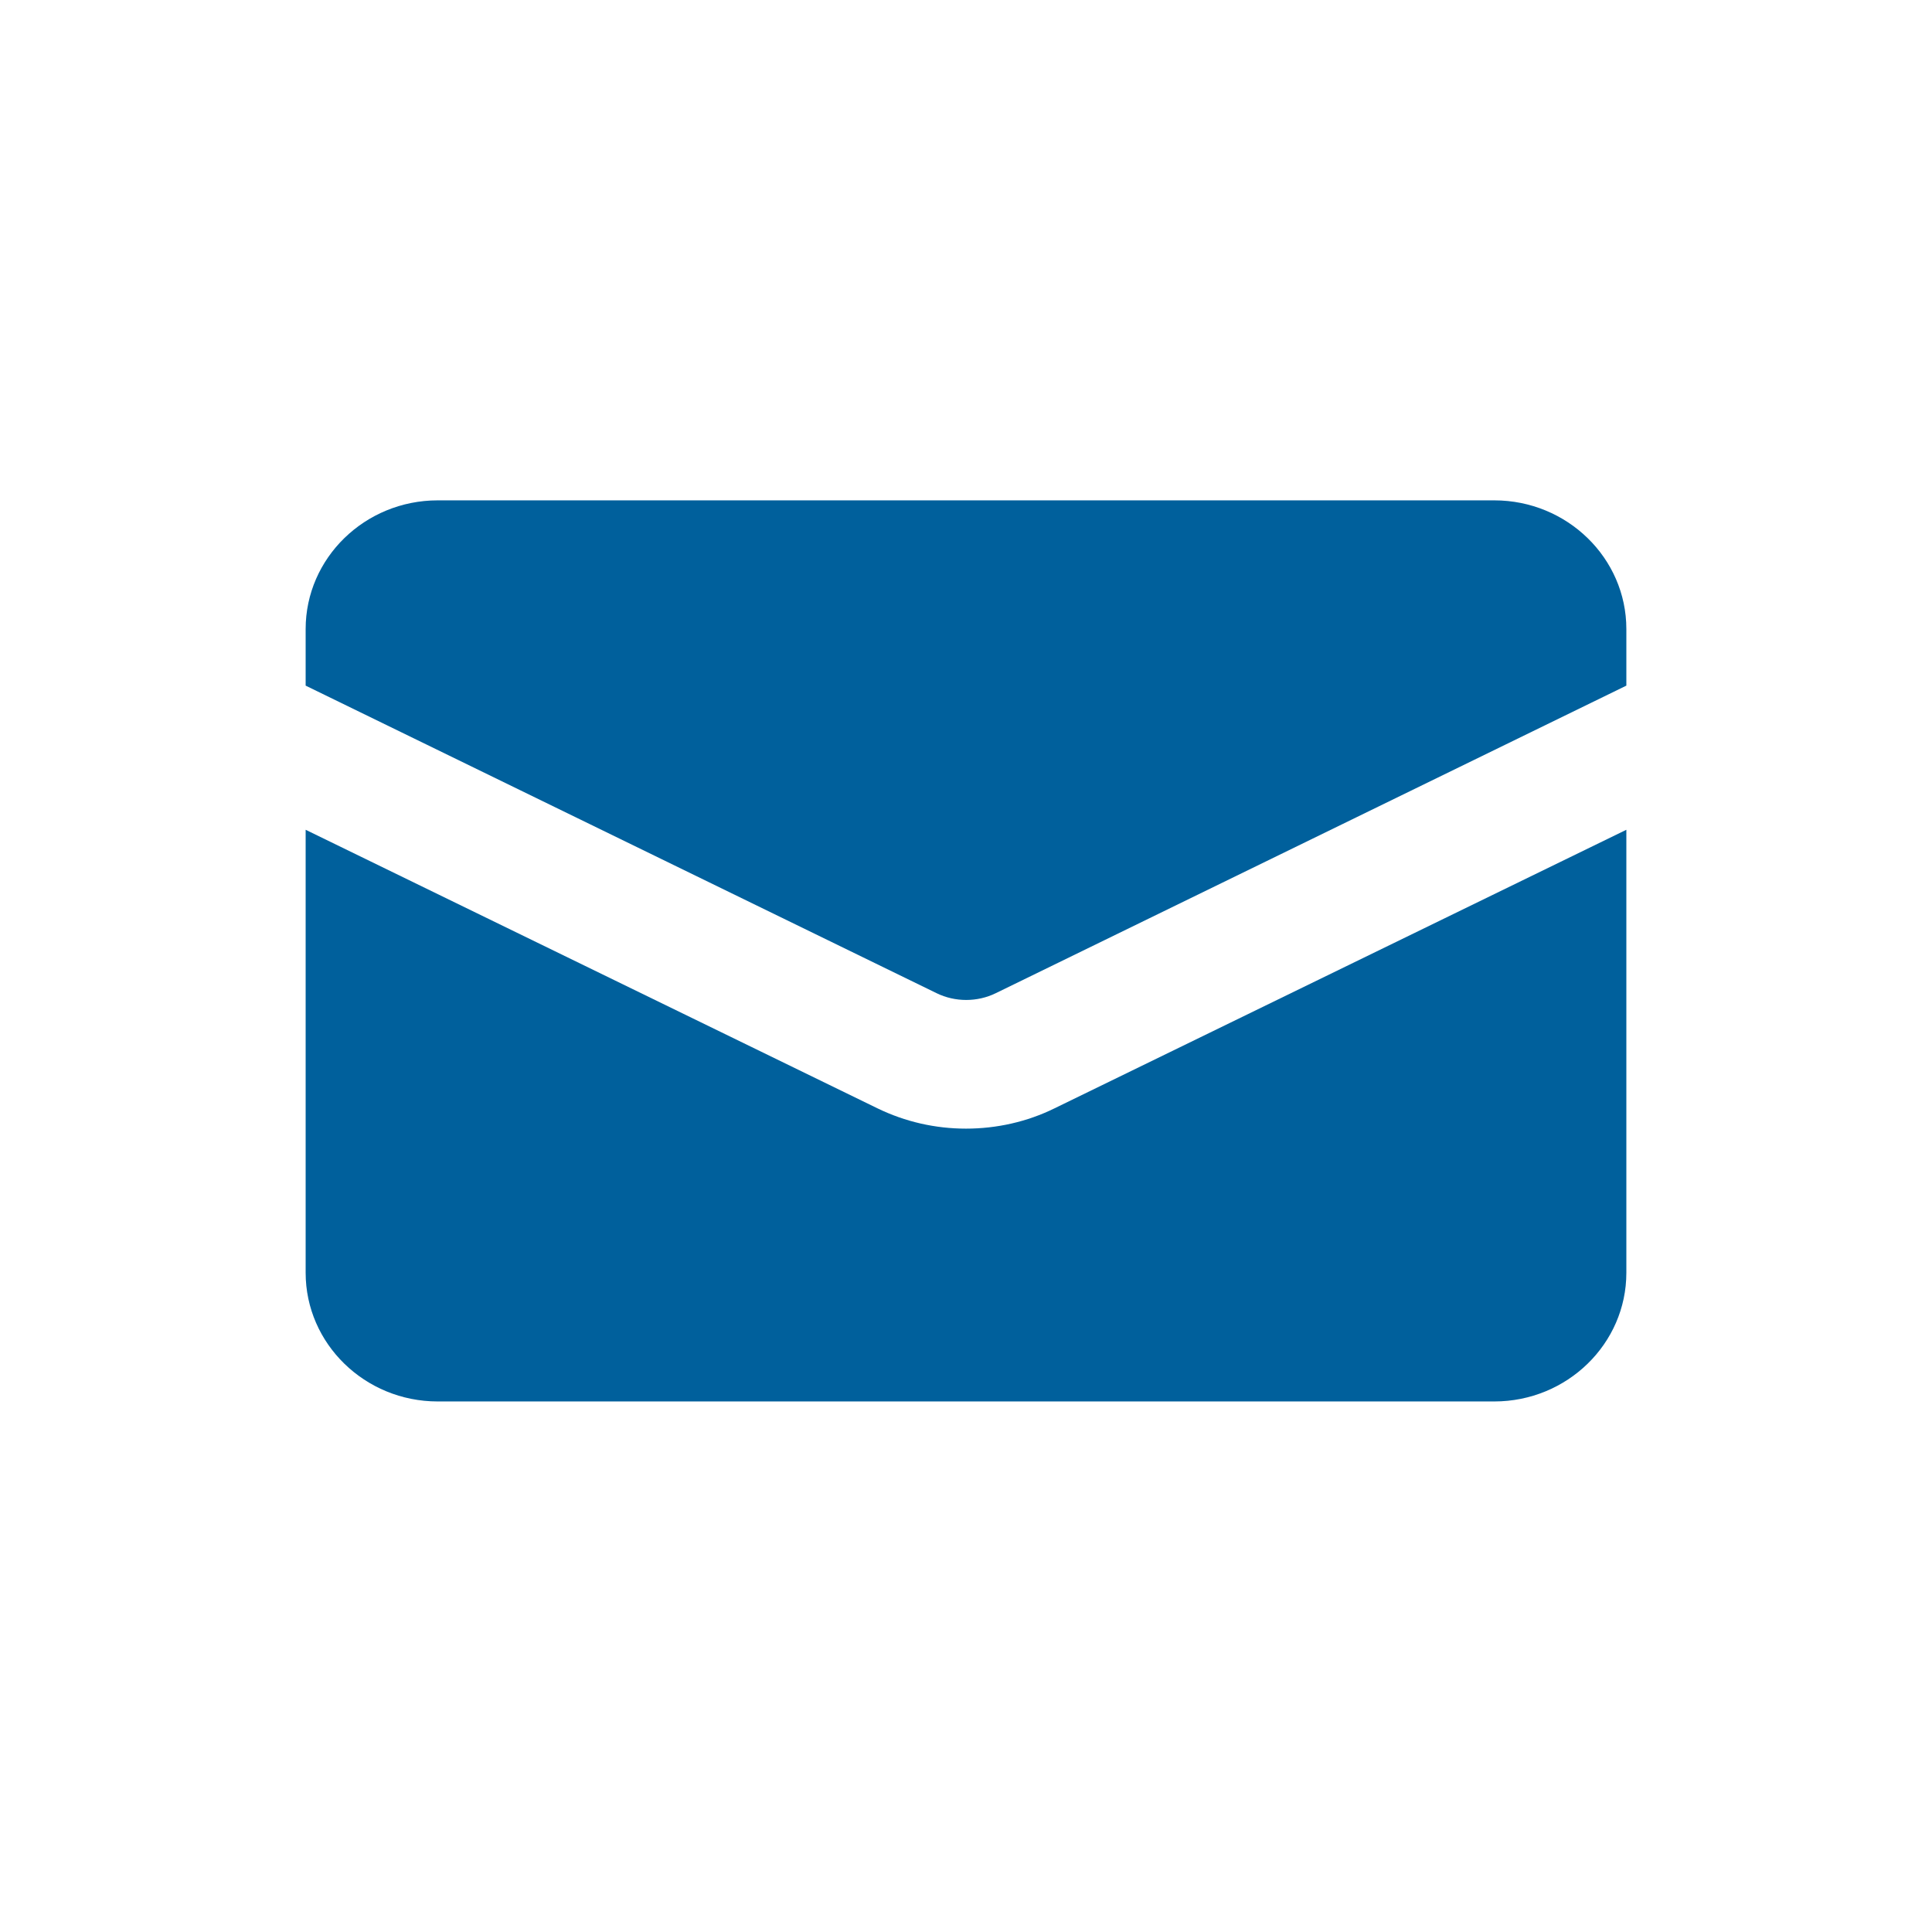
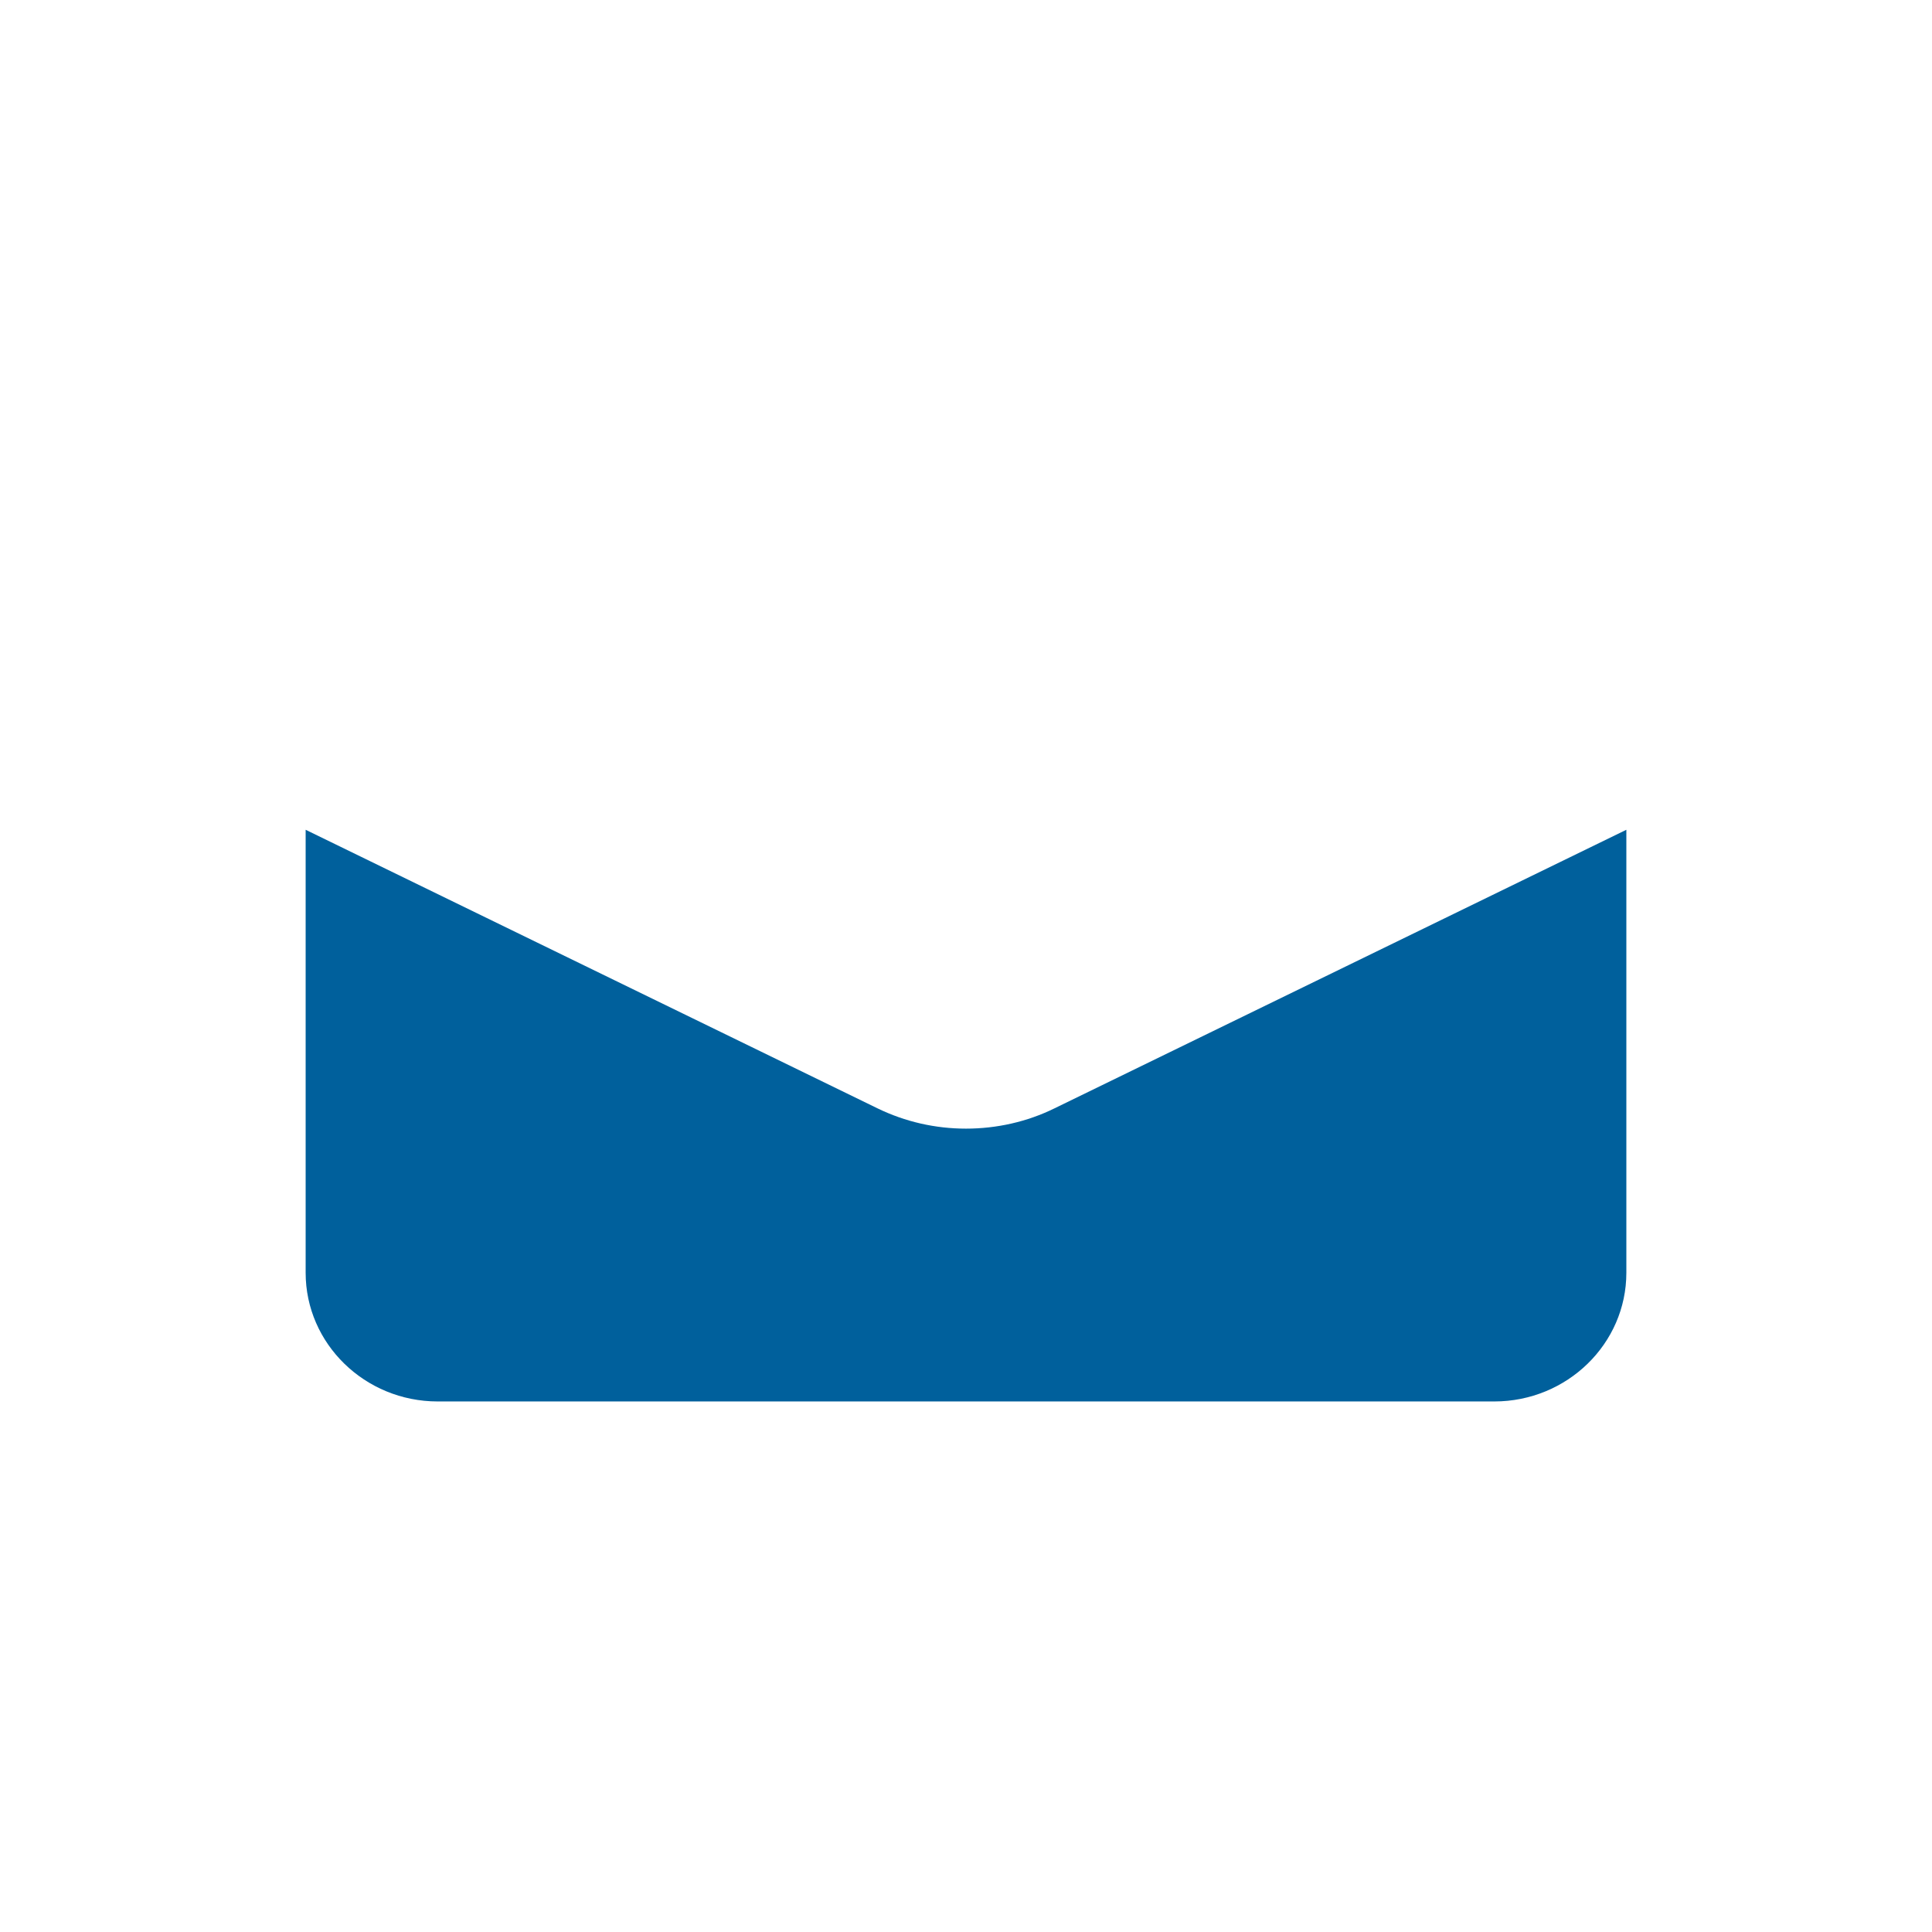
<svg xmlns="http://www.w3.org/2000/svg" version="1.1" id="Calque_1" x="0px" y="0px" viewBox="0 0 512 512" style="enable-background:new 0 0 512 512;" xml:space="preserve">
  <style type="text/css">
	.st0{fill:#00609c;}
</style>
  <path class="st0" d="M81,337.3c0,18.8,15.7,34.1,35,34.1h280c19.3,0,35-15.3,35-34.1V219.9l-151.5,73.8c-7.3,3.6-15.4,5.4-23.5,5.4  s-16.1-1.8-23.5-5.4L81,219.9V337.3z" />
-   <path class="st0" d="M263.9,263.2L431,181.7v-15c0-18.8-15.7-34.1-35-34.1H116c-19.3,0-35,15.3-35,34.1v15l167.2,81.5  C253.1,265.6,259,265.6,263.9,263.2z" />
</svg>